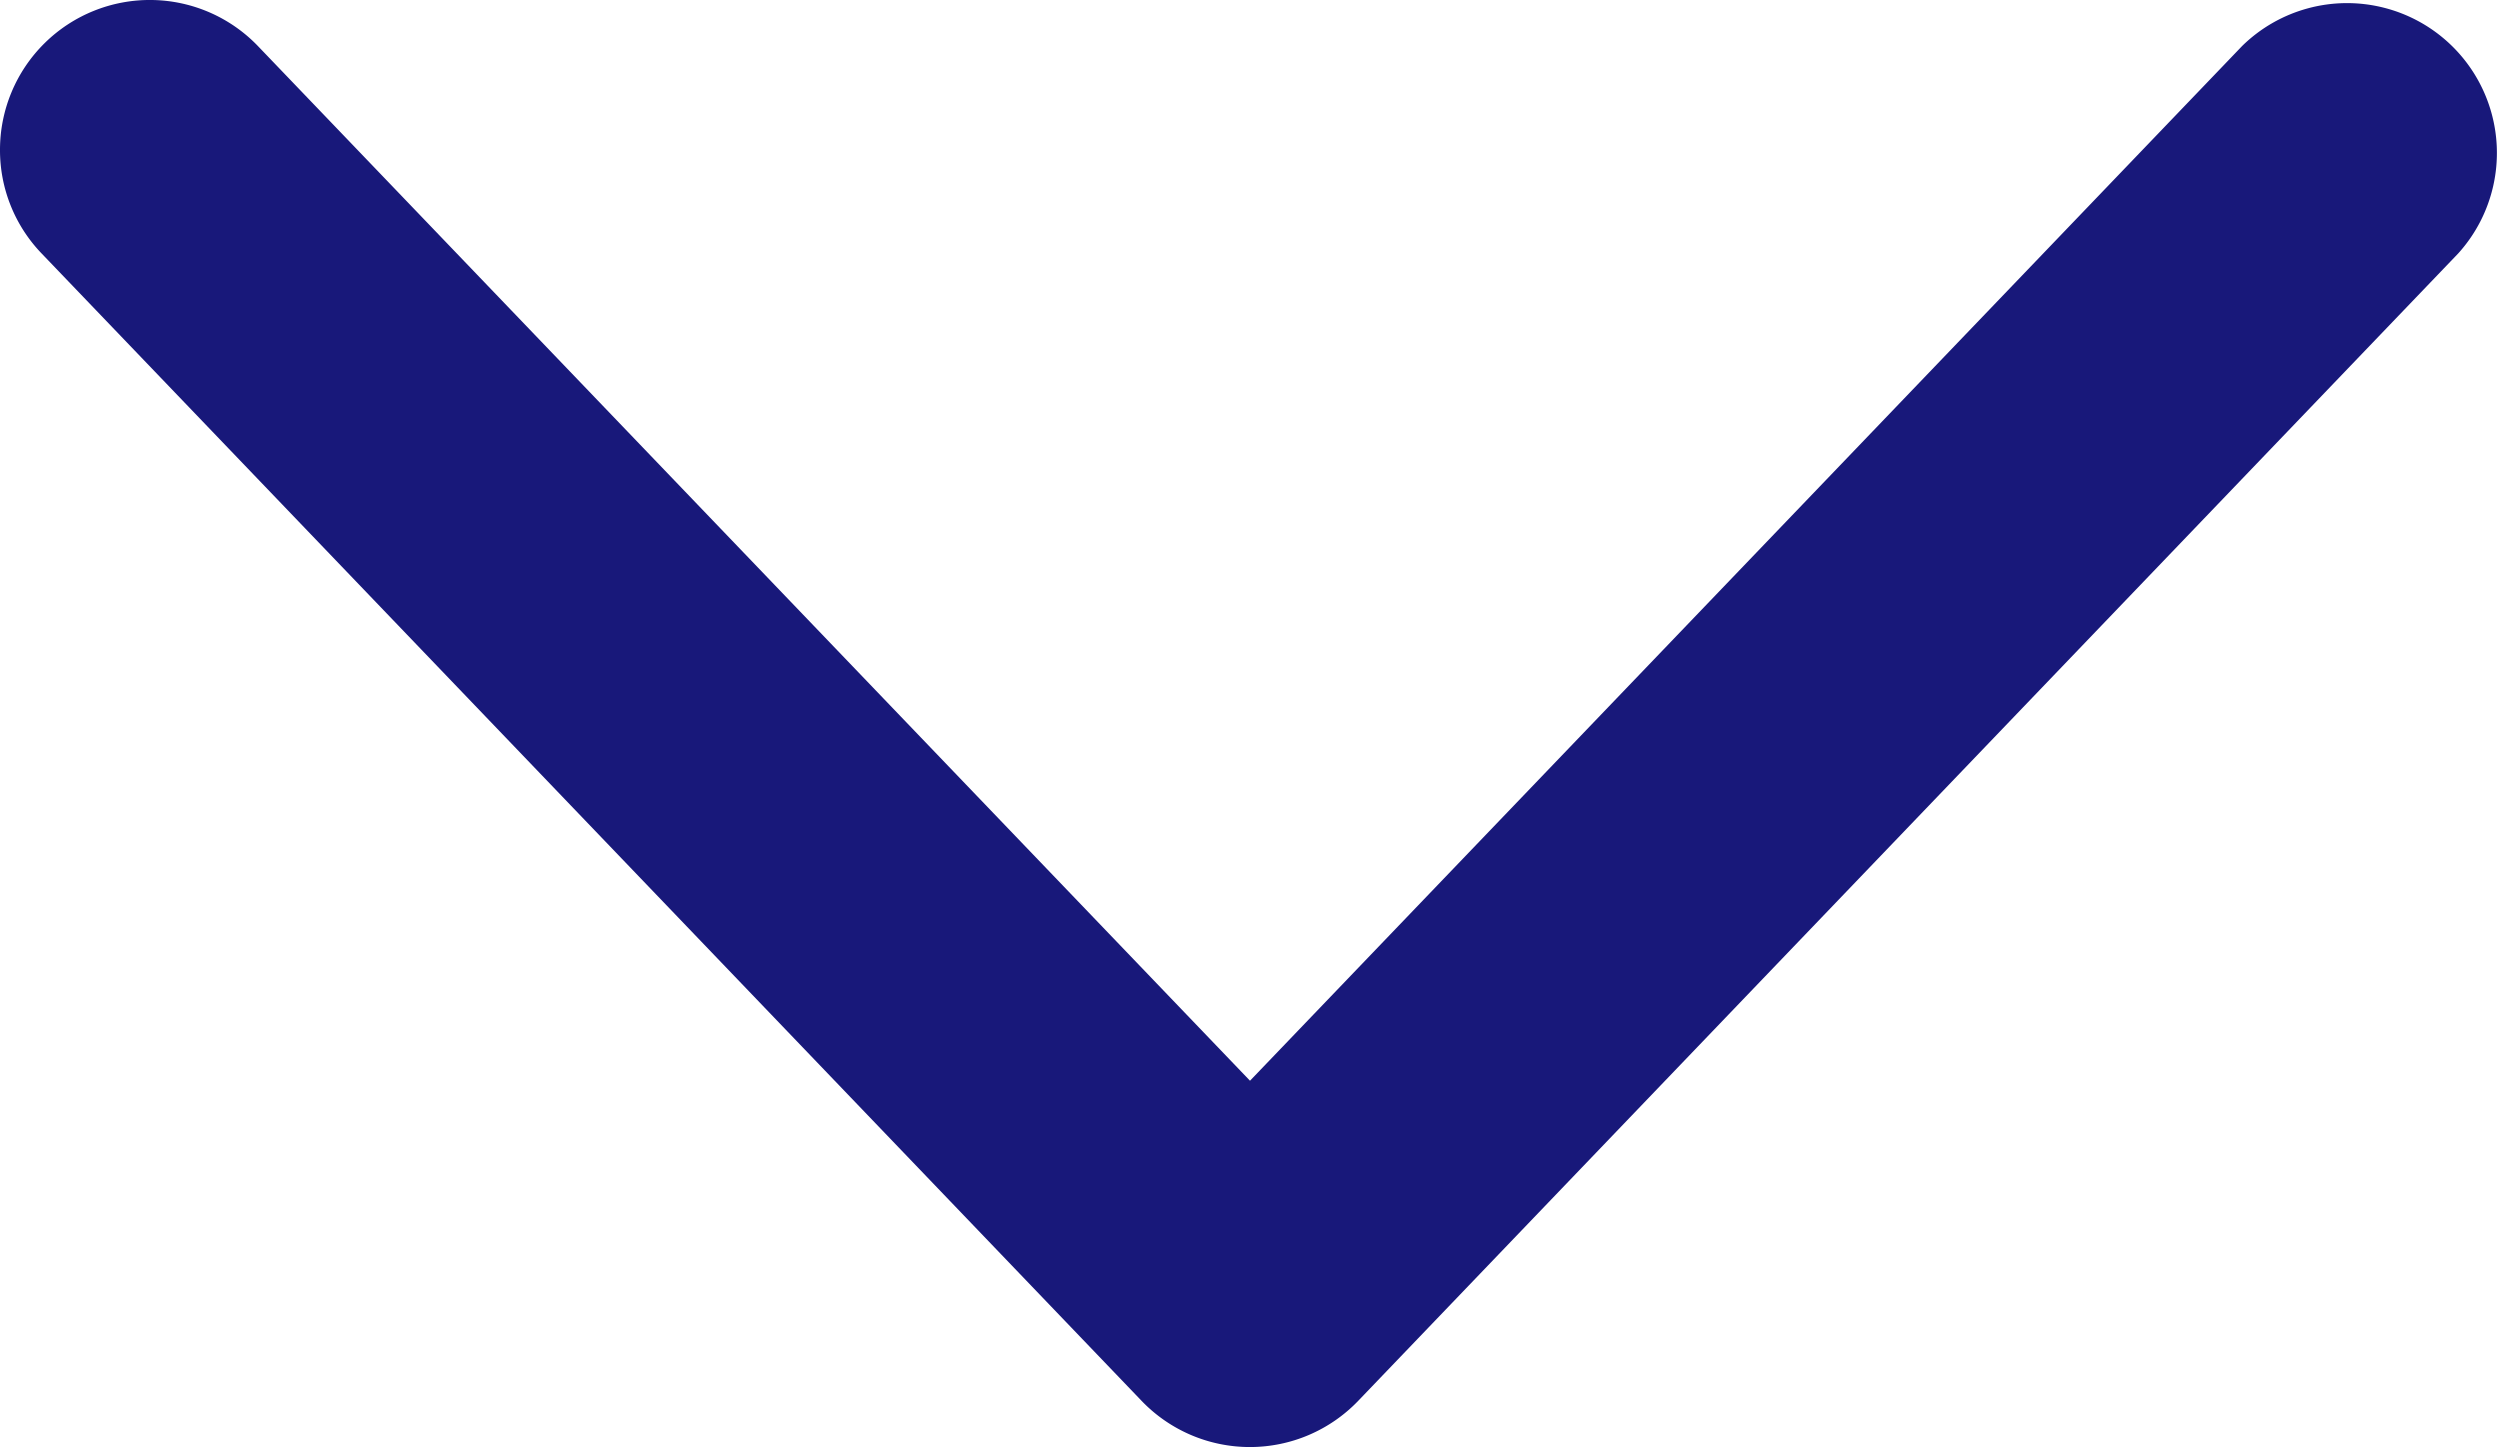
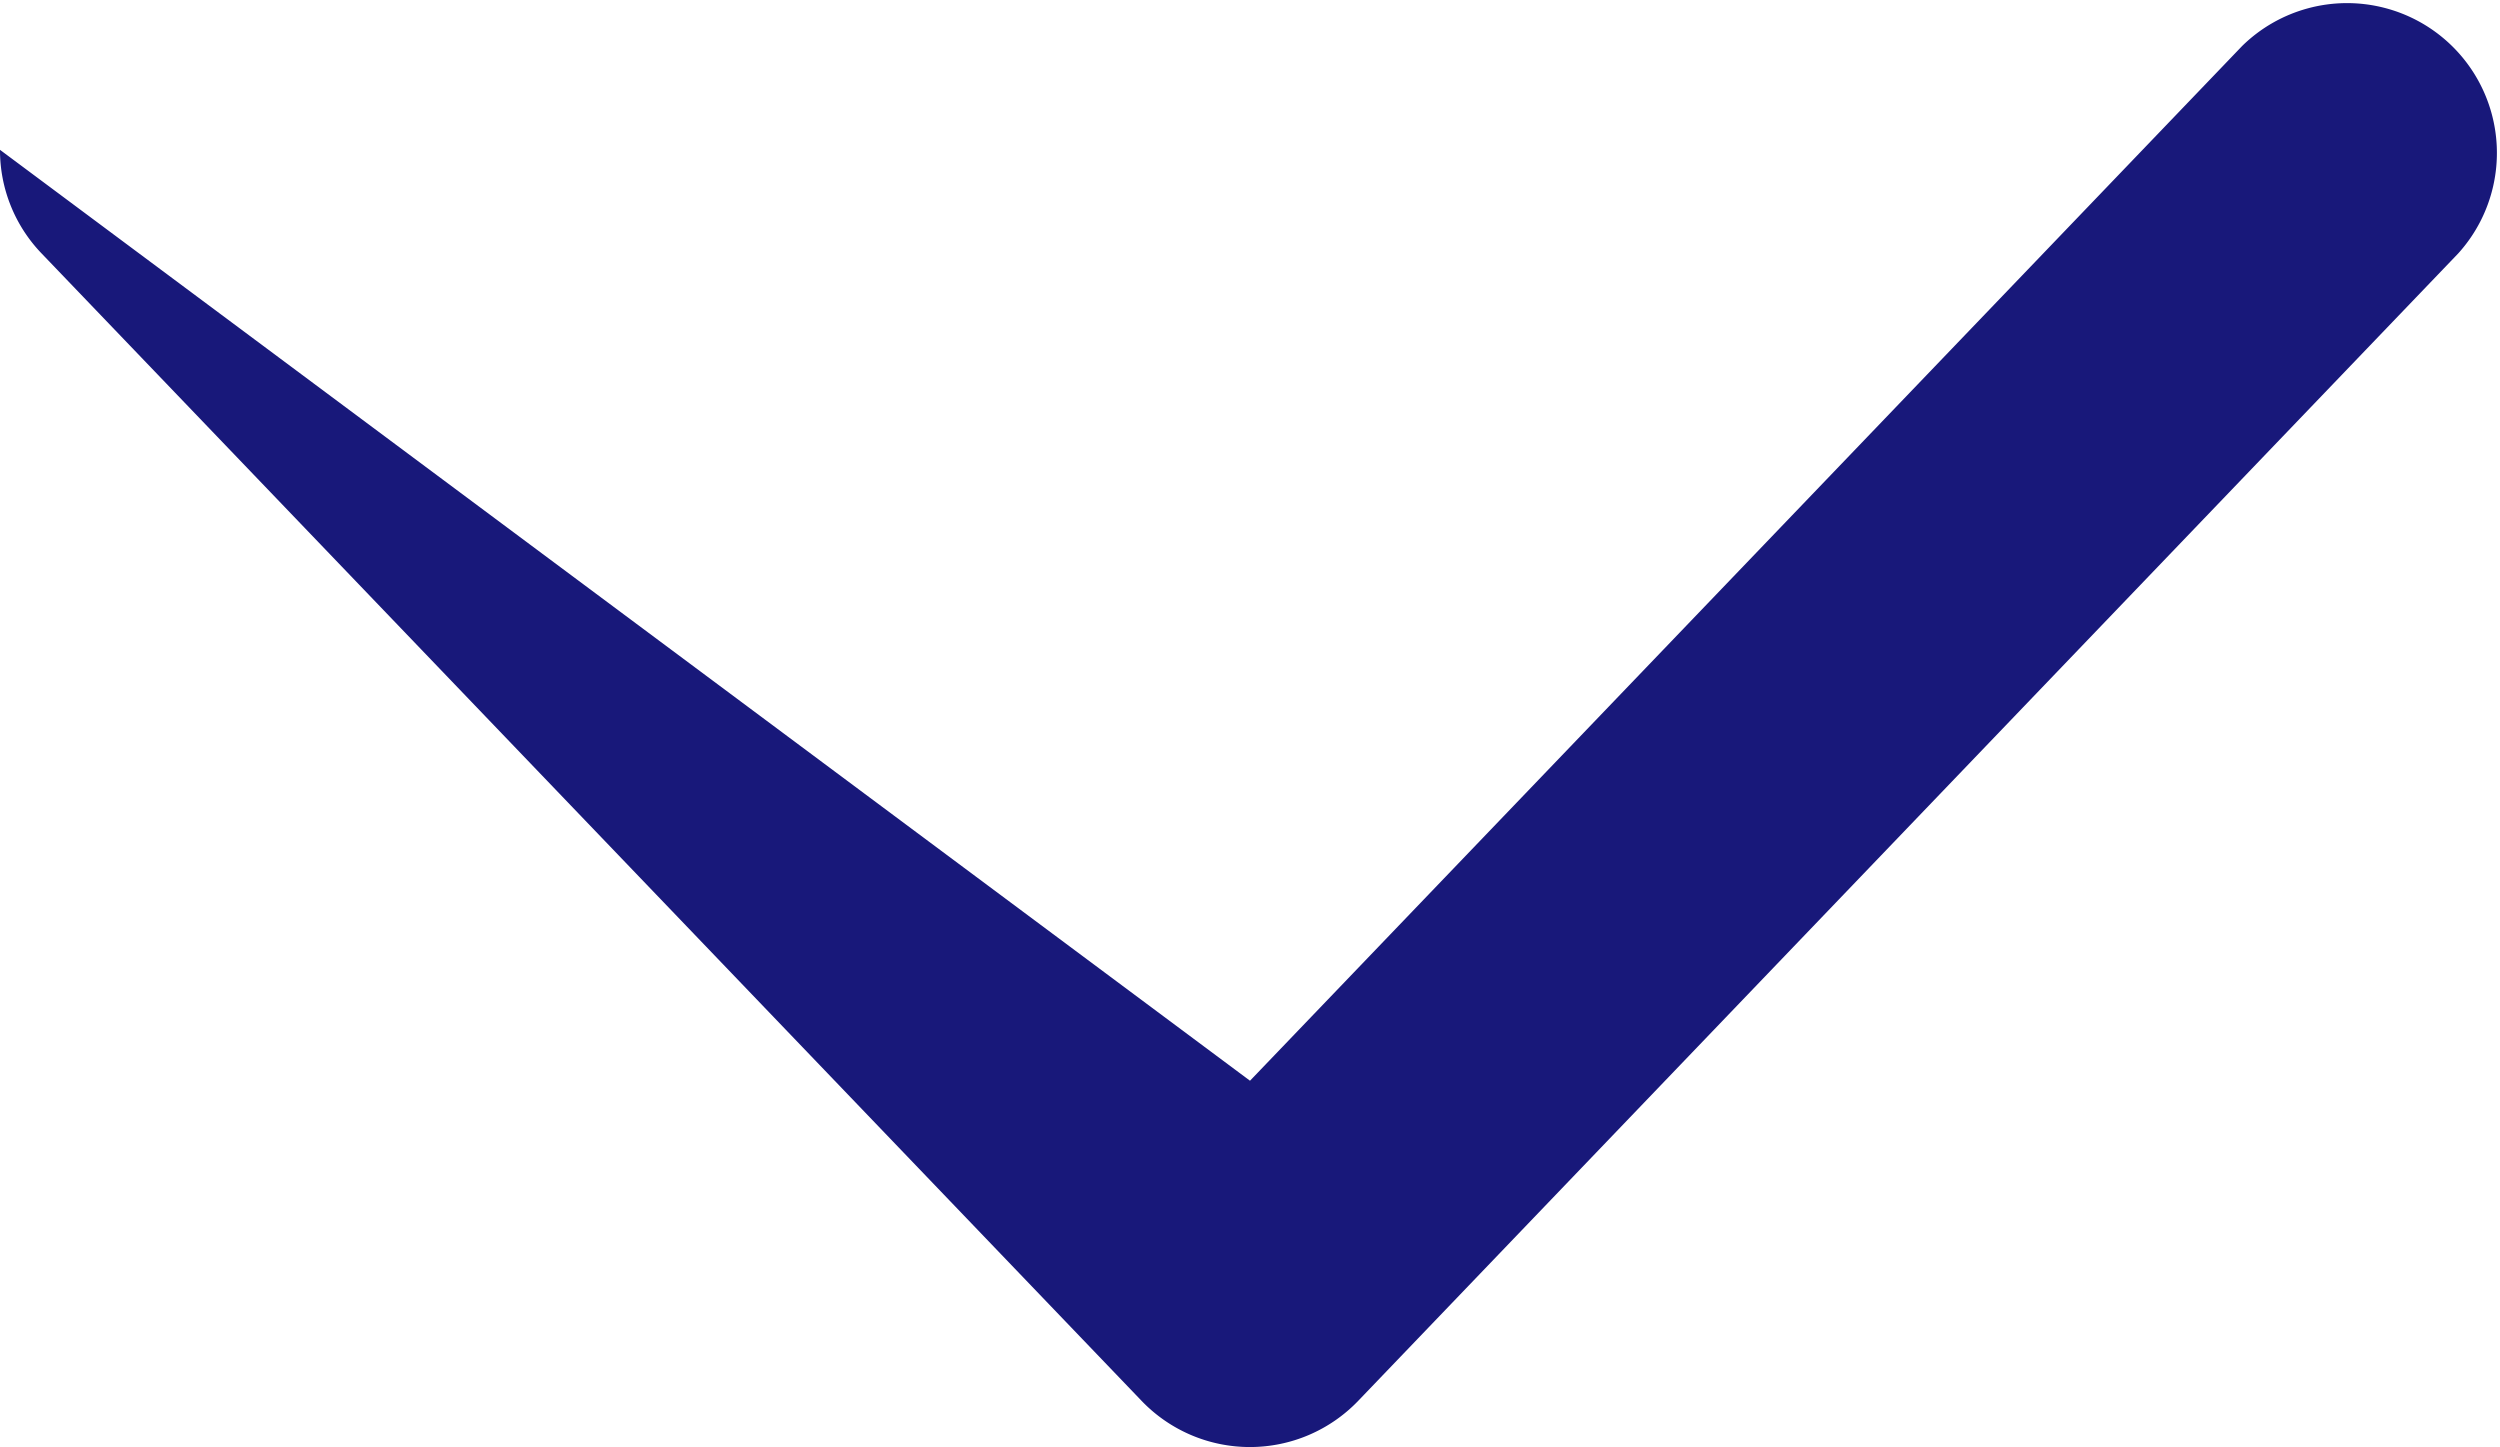
<svg xmlns="http://www.w3.org/2000/svg" width="11.446" height="6.625" viewBox="0 0 11.446 6.625">
-   <path id="Tracé_1684" data-name="Tracé 1684" d="M.686,11.446a.686.686,0,0,1-.475-1.181L4.948,5.723.211,1.181a.686.686,0,0,1,.949-.99L6.414,5.228a.687.687,0,0,1,0,.991L1.161,11.255a.682.682,0,0,1-.475.191" transform="translate(11.446 0) rotate(90)" fill="#18187a" />
+   <path id="Tracé_1684" data-name="Tracé 1684" d="M.686,11.446L4.948,5.723.211,1.181a.686.686,0,0,1,.949-.99L6.414,5.228a.687.687,0,0,1,0,.991L1.161,11.255a.682.682,0,0,1-.475.191" transform="translate(11.446 0) rotate(90)" fill="#18187a" />
</svg>